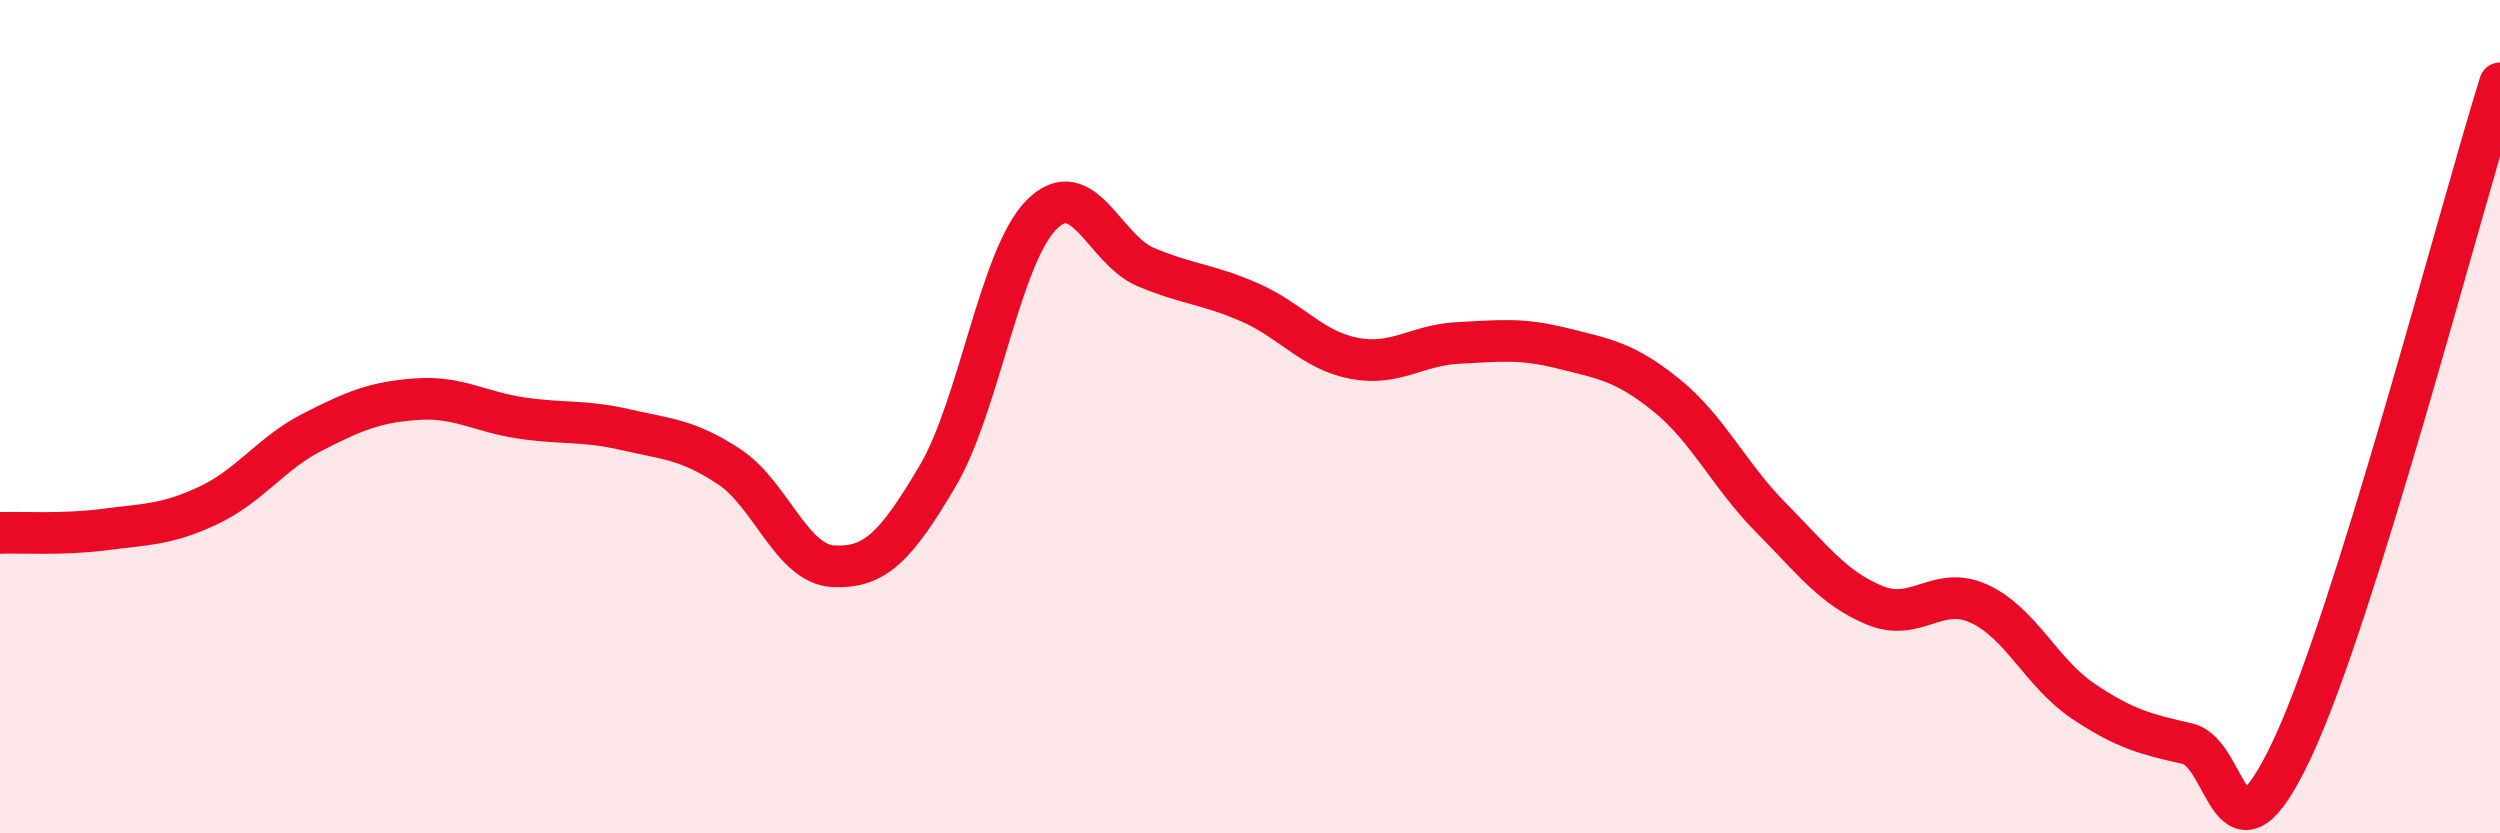
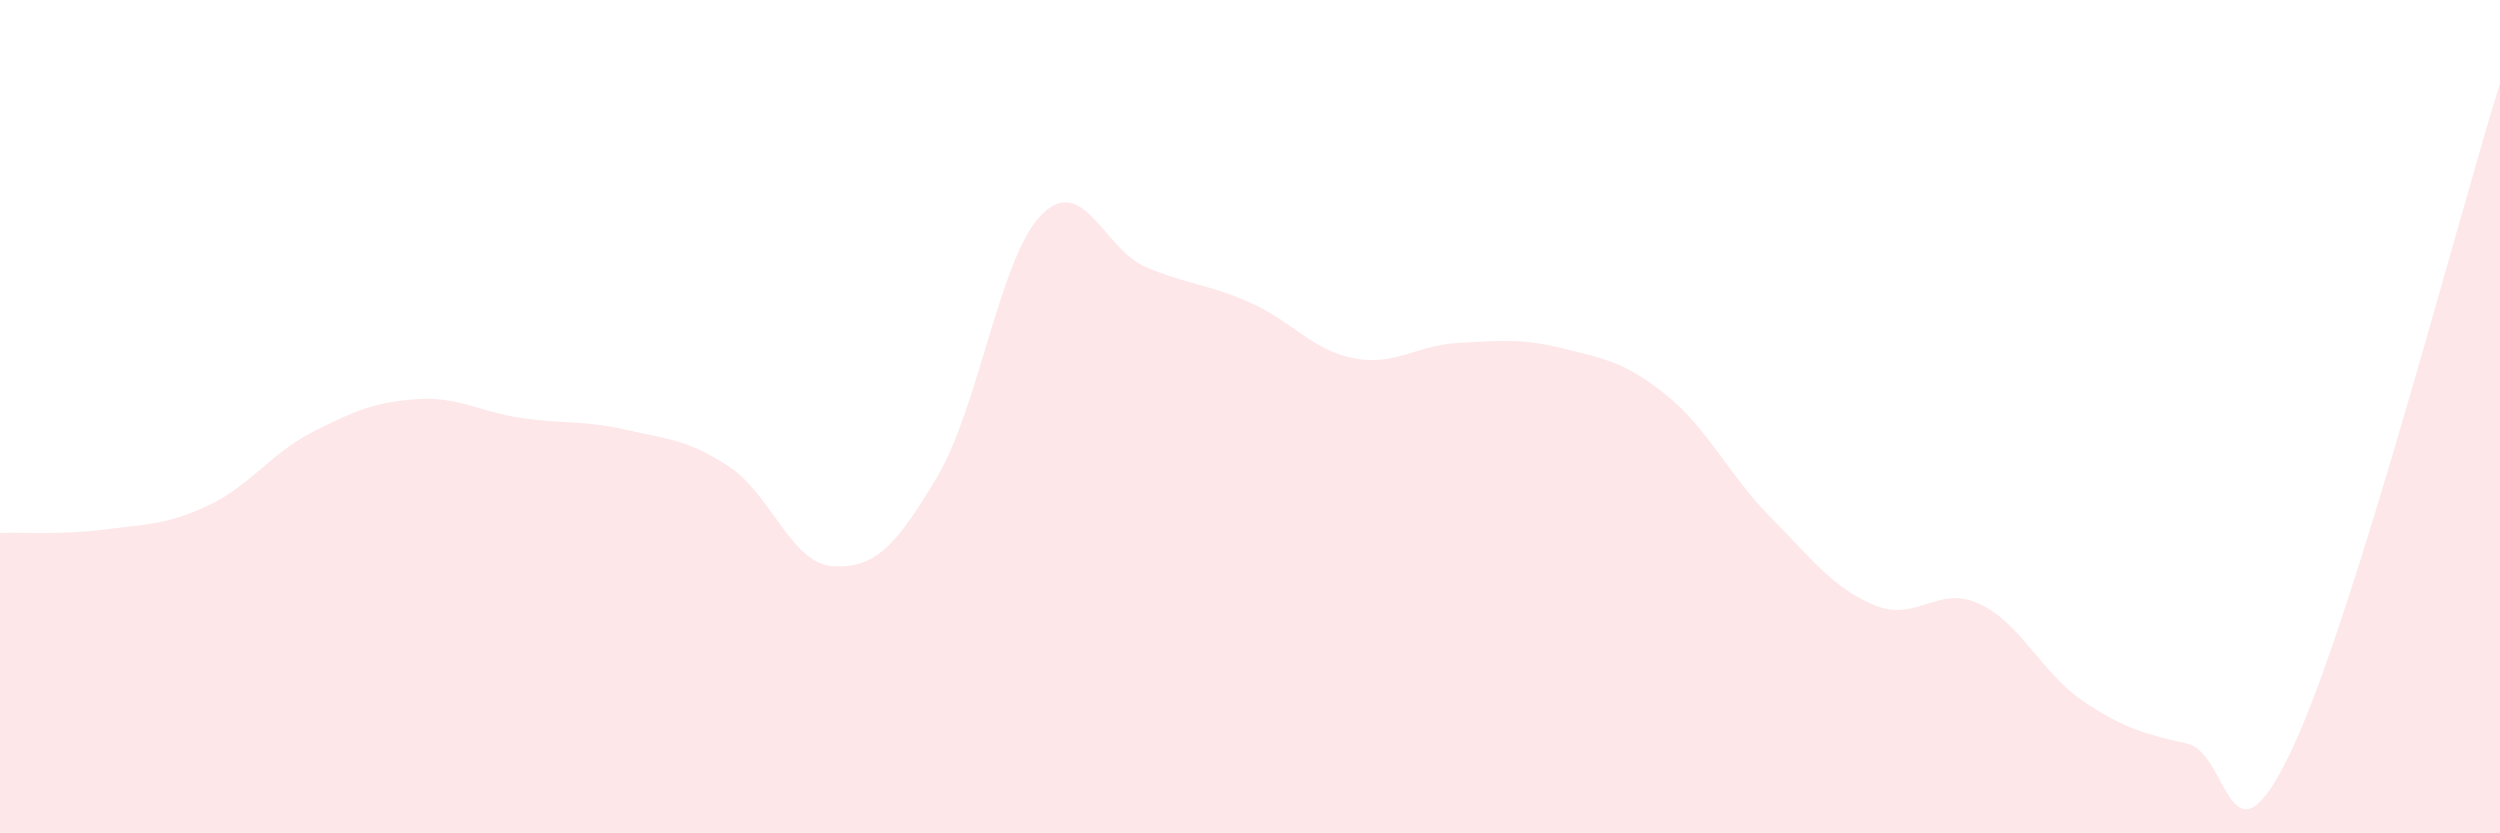
<svg xmlns="http://www.w3.org/2000/svg" width="60" height="20" viewBox="0 0 60 20">
  <path d="M 0,12.79 C 0.5,12.77 1.5,12.84 2.5,12.71 C 3.5,12.58 4,12.6 5,12.13 C 6,11.66 6.5,10.88 7.5,10.37 C 8.5,9.86 9,9.65 10,9.58 C 11,9.51 11.5,9.88 12.5,10.03 C 13.5,10.18 14,10.08 15,10.31 C 16,10.54 16.5,10.54 17.5,11.2 C 18.5,11.86 19,13.54 20,13.59 C 21,13.64 21.5,13.12 22.5,11.43 C 23.5,9.74 24,6.15 25,5.15 C 26,4.15 26.5,5.99 27.5,6.41 C 28.5,6.83 29,6.82 30,7.26 C 31,7.7 31.5,8.41 32.5,8.6 C 33.5,8.79 34,8.28 35,8.23 C 36,8.18 36.5,8.11 37.5,8.36 C 38.5,8.61 39,8.68 40,9.49 C 41,10.3 41.5,11.41 42.5,12.42 C 43.5,13.43 44,14.12 45,14.53 C 46,14.94 46.5,14.03 47.5,14.49 C 48.5,14.95 49,16.16 50,16.83 C 51,17.5 51.5,17.62 52.5,17.85 C 53.5,18.08 53.5,21.17 55,18 C 56.5,14.83 59,5.2 60,2L60 20L0 20Z" fill="#EB0A25" opacity="0.1" stroke-linecap="round" stroke-linejoin="round" />
-   <path d="M 0,12.79 C 0.5,12.77 1.5,12.84 2.5,12.71 C 3.5,12.58 4,12.6 5,12.13 C 6,11.66 6.5,10.88 7.5,10.37 C 8.5,9.86 9,9.65 10,9.58 C 11,9.51 11.5,9.88 12.5,10.03 C 13.5,10.18 14,10.08 15,10.31 C 16,10.54 16.5,10.54 17.5,11.2 C 18.5,11.86 19,13.54 20,13.59 C 21,13.64 21.5,13.12 22.5,11.43 C 23.5,9.74 24,6.15 25,5.15 C 26,4.15 26.5,5.99 27.5,6.41 C 28.5,6.83 29,6.82 30,7.26 C 31,7.7 31.5,8.41 32.5,8.6 C 33.5,8.79 34,8.28 35,8.23 C 36,8.18 36.5,8.11 37.5,8.36 C 38.5,8.61 39,8.68 40,9.49 C 41,10.3 41.5,11.41 42.5,12.42 C 43.5,13.43 44,14.12 45,14.53 C 46,14.94 46.5,14.03 47.5,14.49 C 48.5,14.95 49,16.16 50,16.83 C 51,17.5 51.5,17.62 52.5,17.85 C 53.5,18.08 53.5,21.17 55,18 C 56.5,14.83 59,5.2 60,2" stroke="#EB0A25" stroke-width="1" fill="none" stroke-linecap="round" stroke-linejoin="round" />
</svg>